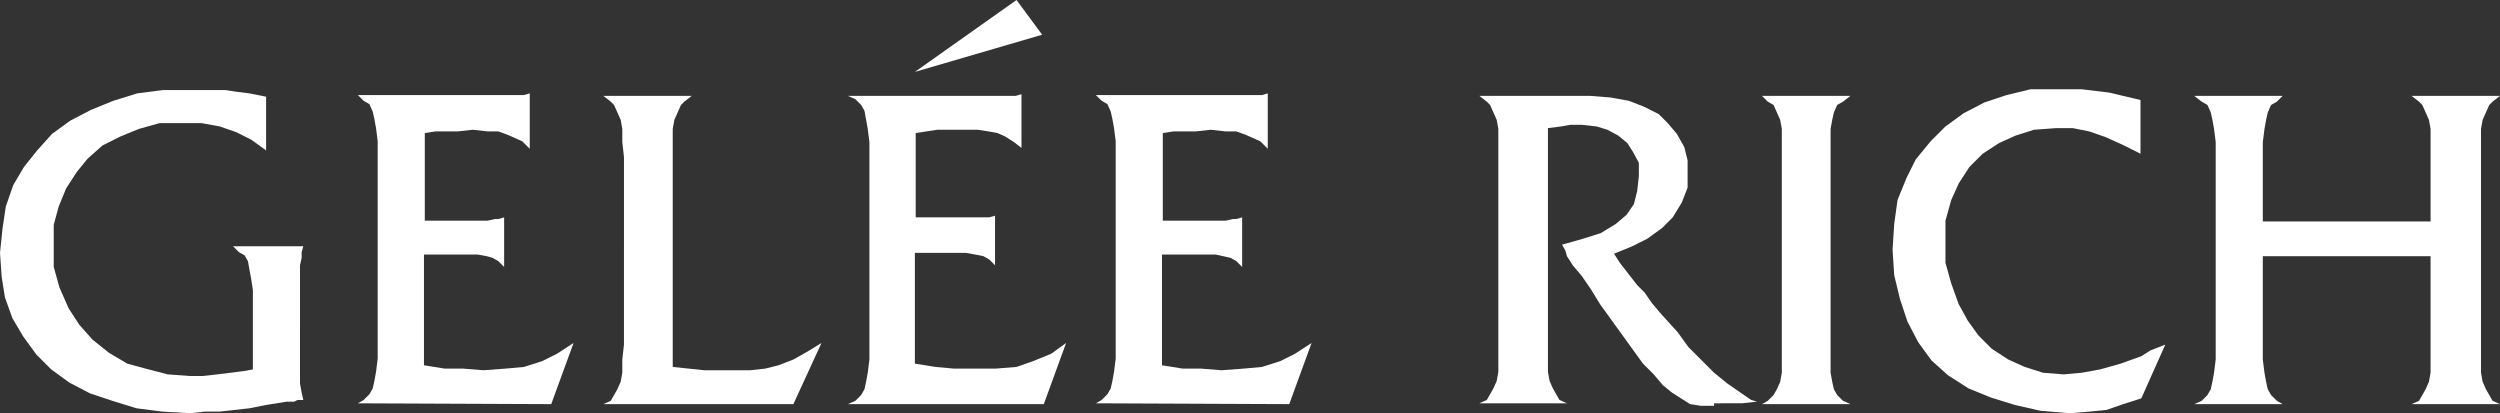
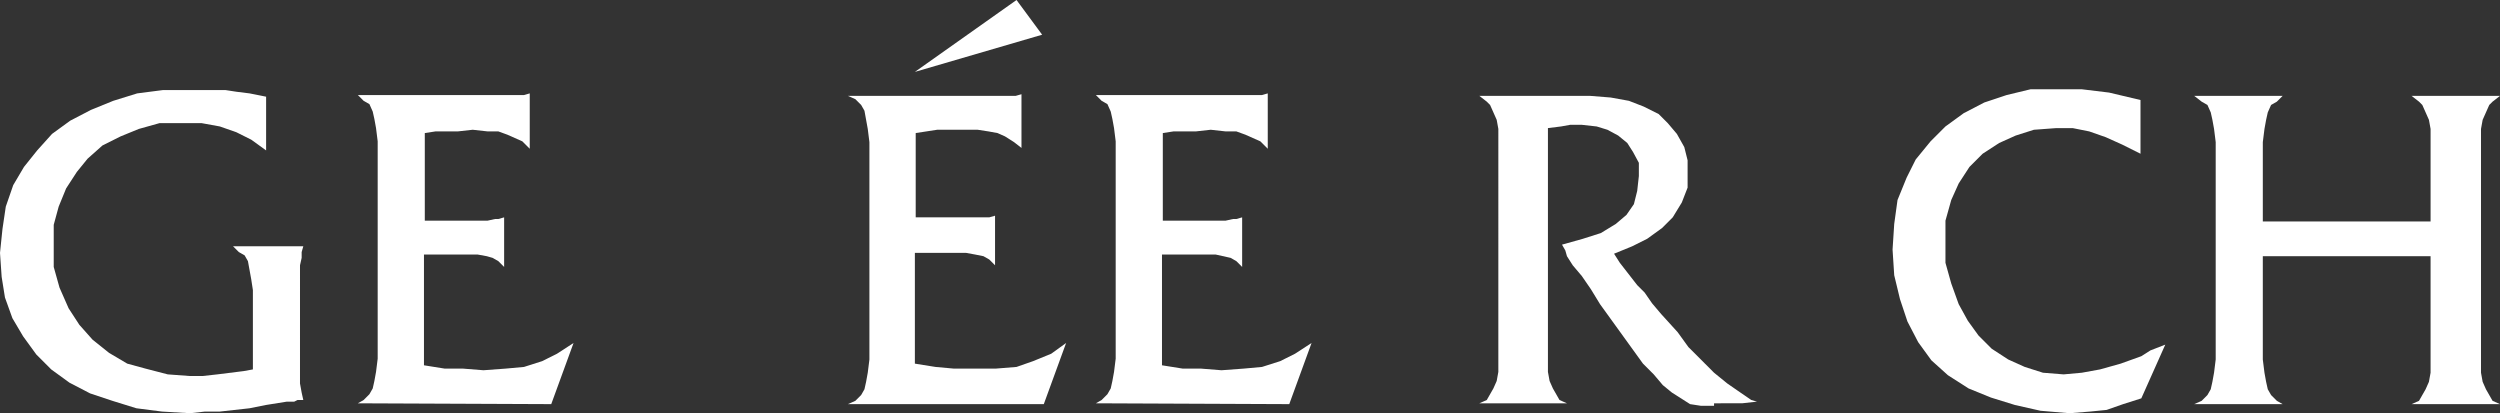
<svg xmlns="http://www.w3.org/2000/svg" version="1.1" id="レイヤー_1" x="0px" y="0px" viewBox="0 0 302.5 50" style="enable-background:new 0 0 302.5 50;" xml:space="preserve">
  <rect x="0" y="0" width="302.5" height="50" fill="#333333" stroke="none" />
  <style type="text/css">
	.st0{fill-rule:evenodd;clip-rule:evenodd;fill:#FFFFFF;}
</style>
  <g id="グループ化_737" transform="translate(10713 10465)">
    <g id="グループ化_728" transform="translate(-11184 -10888)">
      <g id="グループ化_446" transform="translate(471 423)">
        <path id="パス_471" class="st0" d="M23,50l1.8-0.2h1.8l1.8-0.2l1.8-0.2l2-0.4l2.5-0.4h0.9l0.4-0.2h0.7l-0.2-0.9l-0.2-1.1V32.1     l0.2-0.9v-0.7l0.2-0.7h-8.5l0.7,0.7l0.7,0.4l0.4,0.7l0.2,1.1l0.2,1.1l0.2,1.3v9.6l-1.1,0.2l-1.6,0.2l-1.6,0.2l-1.8,0.2H23     l-2.7-0.2l-2.7-0.7L15.4,44l-2.2-1.3l-2-1.6l-1.6-1.8l-1.3-2l-1.1-2.5l-0.7-2.5v-5.1L7.1,25L8,22.8l1.3-2l1.3-1.6l1.8-1.6     l2.2-1.1l2.2-0.9l2.5-0.7h5.1l2.2,0.4l2,0.7l1.8,0.9l1.8,1.3v-6.5l-2-0.4l-1.6-0.2l-1.3-0.2h-7.6l-3.1,0.4l-2.9,0.9l-2.7,1.1     l-2.5,1.3l-2.2,1.6l-1.8,2l-1.6,2l-1.3,2.2L0.7,25l-0.4,2.7L0,30.6l0.2,2.9l0.4,2.5l0.9,2.5l1.3,2.2l1.6,2.2l1.8,1.8l2.2,1.6     l2.5,1.3l2.7,0.9l2.9,0.9l3.1,0.4L23,50" />
        <path id="パス_472" class="st0" d="M66.7,48.9l2.7-7.4l-2,1.3l-1.8,0.9l-2.2,0.7l-2.2,0.2l-2.7,0.2L56,44.6h-2.2l-2.5-0.4V30.8     h6.5l1.1,0.2l0.7,0.2l0.7,0.4l0.7,0.7v-6l-0.7,0.2h-0.4l-0.9,0.2h-7.6V16.1l1.3-0.2h2.7l1.8-0.2l1.8,0.2h1.3l1.1,0.4l0.9,0.4     l0.9,0.4l0.9,0.9v-6.7l-0.7,0.2H43.3l0.7,0.7l0.7,0.4l0.4,0.9l0.2,0.9l0.2,1.1l0.2,1.6v26.3l-0.2,1.6l-0.2,1.1l-0.2,0.9l-0.4,0.7     L44,48.4l-0.7,0.4L66.7,48.9" />
-         <path id="パス_473" class="st0" d="M96,48.9H73l0.9-0.4l0.4-0.7l0.4-0.7l0.4-0.9l0.2-1.1v-1.6l0.2-1.8V19l-0.2-1.8v-1.6     l-0.2-1.1l-0.4-0.9l-0.4-0.9l-0.4-0.4L73,11.6h10.7l-0.9,0.7l-0.4,0.4l-0.4,0.9l-0.4,0.9l-0.2,1.1v28.8l3.8,0.4h5.6l1.8-0.2     l1.6-0.4l1.8-0.7l1.6-0.9l1.8-1.1L96,48.9" />
        <path id="パス_474" class="st0" d="M126.3,48.9l2.7-7.4l-1.8,1.3l-2.2,0.9l-2,0.7l-2.5,0.2h-5.1l-2.2-0.2l-2.5-0.4V30.6h6.2     l1.1,0.2L119,31l0.7,0.4l0.7,0.7v-6l-0.7,0.2h-8.9V16.1l1.3-0.2l1.3-0.2h4.9l1.3,0.2l1.1,0.2l0.9,0.4l1.1,0.7l0.9,0.7v-6.5     l-0.7,0.2h-20.3l0.9,0.4l0.7,0.7l0.4,0.7l0.2,1.1l0.2,1.1l0.2,1.6v26.3l-0.2,1.6l-0.2,1.1l-0.2,0.9l-0.4,0.7l-0.7,0.7l-0.9,0.4     H126.3 M110.7,8.7L123,0l3.1,4.2L110.7,8.7" />
        <path id="パス_475" class="st0" d="M156,48.9l2.7-7.4l-2,1.3l-1.8,0.9l-2.2,0.7l-2.2,0.2l-2.7,0.2l-2.5-0.2h-2.2l-2.5-0.4V30.8     h6.5L148,31l0.9,0.2l0.7,0.4l0.7,0.7v-6l-0.7,0.2h-0.4l-0.9,0.2h-7.6V16.1l1.3-0.2h2.7l1.8-0.2l1.8,0.2h1.3l1.1,0.4l0.9,0.4     l0.9,0.4l0.9,0.9v-6.7l-0.7,0.2h-20.1l0.7,0.7l0.7,0.4l0.4,0.9l0.2,0.9l0.2,1.1l0.2,1.6v26.3l-0.2,1.6l-0.2,1.1l-0.2,0.9     l-0.4,0.7l-0.7,0.7l-0.7,0.4L156,48.9" />
        <path id="パス_476" class="st0" d="M207.4,49.1h-1.6l-1.3-0.2l-1.1-0.7l-1.1-0.7l-1.1-0.9l-1.1-1.3l-1.3-1.3l-1.3-1.8l-1.3-1.8     l-1.3-1.8l-1.3-1.8l-1.1-1.8l-1.1-1.6l-1.1-1.3l-0.7-1.1l-0.2-0.7l-0.4-0.7l2.5-0.7l2.2-0.7l1.8-1.1l1.3-1.1l0.9-1.3l0.4-1.6     l0.2-1.8v-1.6l-0.7-1.3l-0.7-1.1l-1.1-0.9l-1.3-0.7l-1.3-0.4l-1.8-0.2H190l-1.1,0.2l-1.6,0.2v29.5l0.2,1.1l0.4,0.9l0.4,0.7     l0.4,0.7l0.9,0.4H179l0.9-0.4l0.4-0.7l0.4-0.7l0.4-0.9l0.2-1.1V15.6l-0.2-1.1l-0.4-0.9l-0.4-0.9l-0.4-0.4l-0.9-0.7h13.4l2.5,0.2     l2.2,0.4l1.8,0.7l1.8,0.9l1.1,1.1l1.1,1.3l0.9,1.6l0.4,1.6v3.3l-0.7,1.8l-1.1,1.8l-1.3,1.3l-1.8,1.3l-1.8,0.9l-2.2,0.9l0.7,1.1     l0.7,0.9l0.7,0.9l0.7,0.9l0.9,0.9l0.9,1.3l1.1,1.3l2,2.2l1.3,1.8l1.3,1.3l1.8,1.8l1.6,1.3l1.3,0.9l1.6,1.1l0.7,0.2l-1.8,0.2     H207.4" />
-         <path id="パス_477" class="st0" d="M223.9,48.9h-10.7l0.7-0.4l0.7-0.7l0.4-0.7l0.4-0.9l0.2-1.1V15.6l-0.2-1.1l-0.4-0.9     l-0.4-0.9l-0.7-0.4l-0.7-0.7h10.7l-0.9,0.7l-0.7,0.4l-0.4,0.9l-0.2,0.9l-0.2,1.1v29.5l0.2,1.1l0.2,0.9l0.4,0.7l0.7,0.7     L223.9,48.9" />
        <path id="パス_478" class="st0" d="M250.4,50l2.5-0.2l2-0.2l2-0.7l2.2-0.7l2.9-6.5l-1.8,0.7l-1.1,0.7l-2.5,0.9l-2.5,0.7     l-2.2,0.4l-2.2,0.2l-2.5-0.2l-2.2-0.7l-2-0.9l-2-1.3l-1.6-1.6l-1.3-1.8l-1.1-2l-0.9-2.5l-0.7-2.5v-5.1l0.7-2.5l0.9-2l1.3-2     l1.6-1.6l2-1.3l2-0.9l2.2-0.7l2.7-0.2h2l2,0.4l2,0.7l2,0.9l2.2,1.1v-6.5l-3.8-0.9l-3.3-0.4h-6.2l-2.9,0.7l-2.7,0.9l-2.5,1.3     l-2.2,1.6l-1.8,1.8l-1.8,2.2l-1.1,2.2l-1.1,2.7l-0.4,2.9l-0.2,3.1l0.2,3.1l0.7,2.9l0.9,2.7l1.3,2.5l1.6,2.2l2,1.8l2.5,1.6     l2.7,1.1l2.9,0.9l3.1,0.7L250.4,50" />
        <path id="パス_479" class="st0" d="M302.5,48.9h-10.7l0.9-0.4l0.4-0.7l0.4-0.7l0.4-0.9l0.2-1.1V31h-20.3v12.5l0.2,1.6l0.2,1.1     l0.2,0.9l0.4,0.7l0.7,0.7l0.7,0.4h-10.7l0.9-0.4l0.7-0.7l0.4-0.7l0.2-0.9l0.2-1.1l0.2-1.6V17.2l-0.2-1.6l-0.2-1.1l-0.2-0.9     l-0.4-0.9l-0.7-0.4l-0.9-0.7h10.7l-0.7,0.7l-0.7,0.4l-0.4,0.9l-0.2,0.9l-0.2,1.1l-0.2,1.6v9.6h20.3V15.6l-0.2-1.1l-0.4-0.9     l-0.4-0.9l-0.4-0.4l-0.9-0.7h10.7l-0.9,0.7l-0.4,0.4l-0.4,0.9l-0.4,0.9l-0.2,1.1v29.5l0.2,1.1l0.4,0.9l0.4,0.7l0.4,0.7     L302.5,48.9" />
      </g>
    </g>
  </g>
</svg>